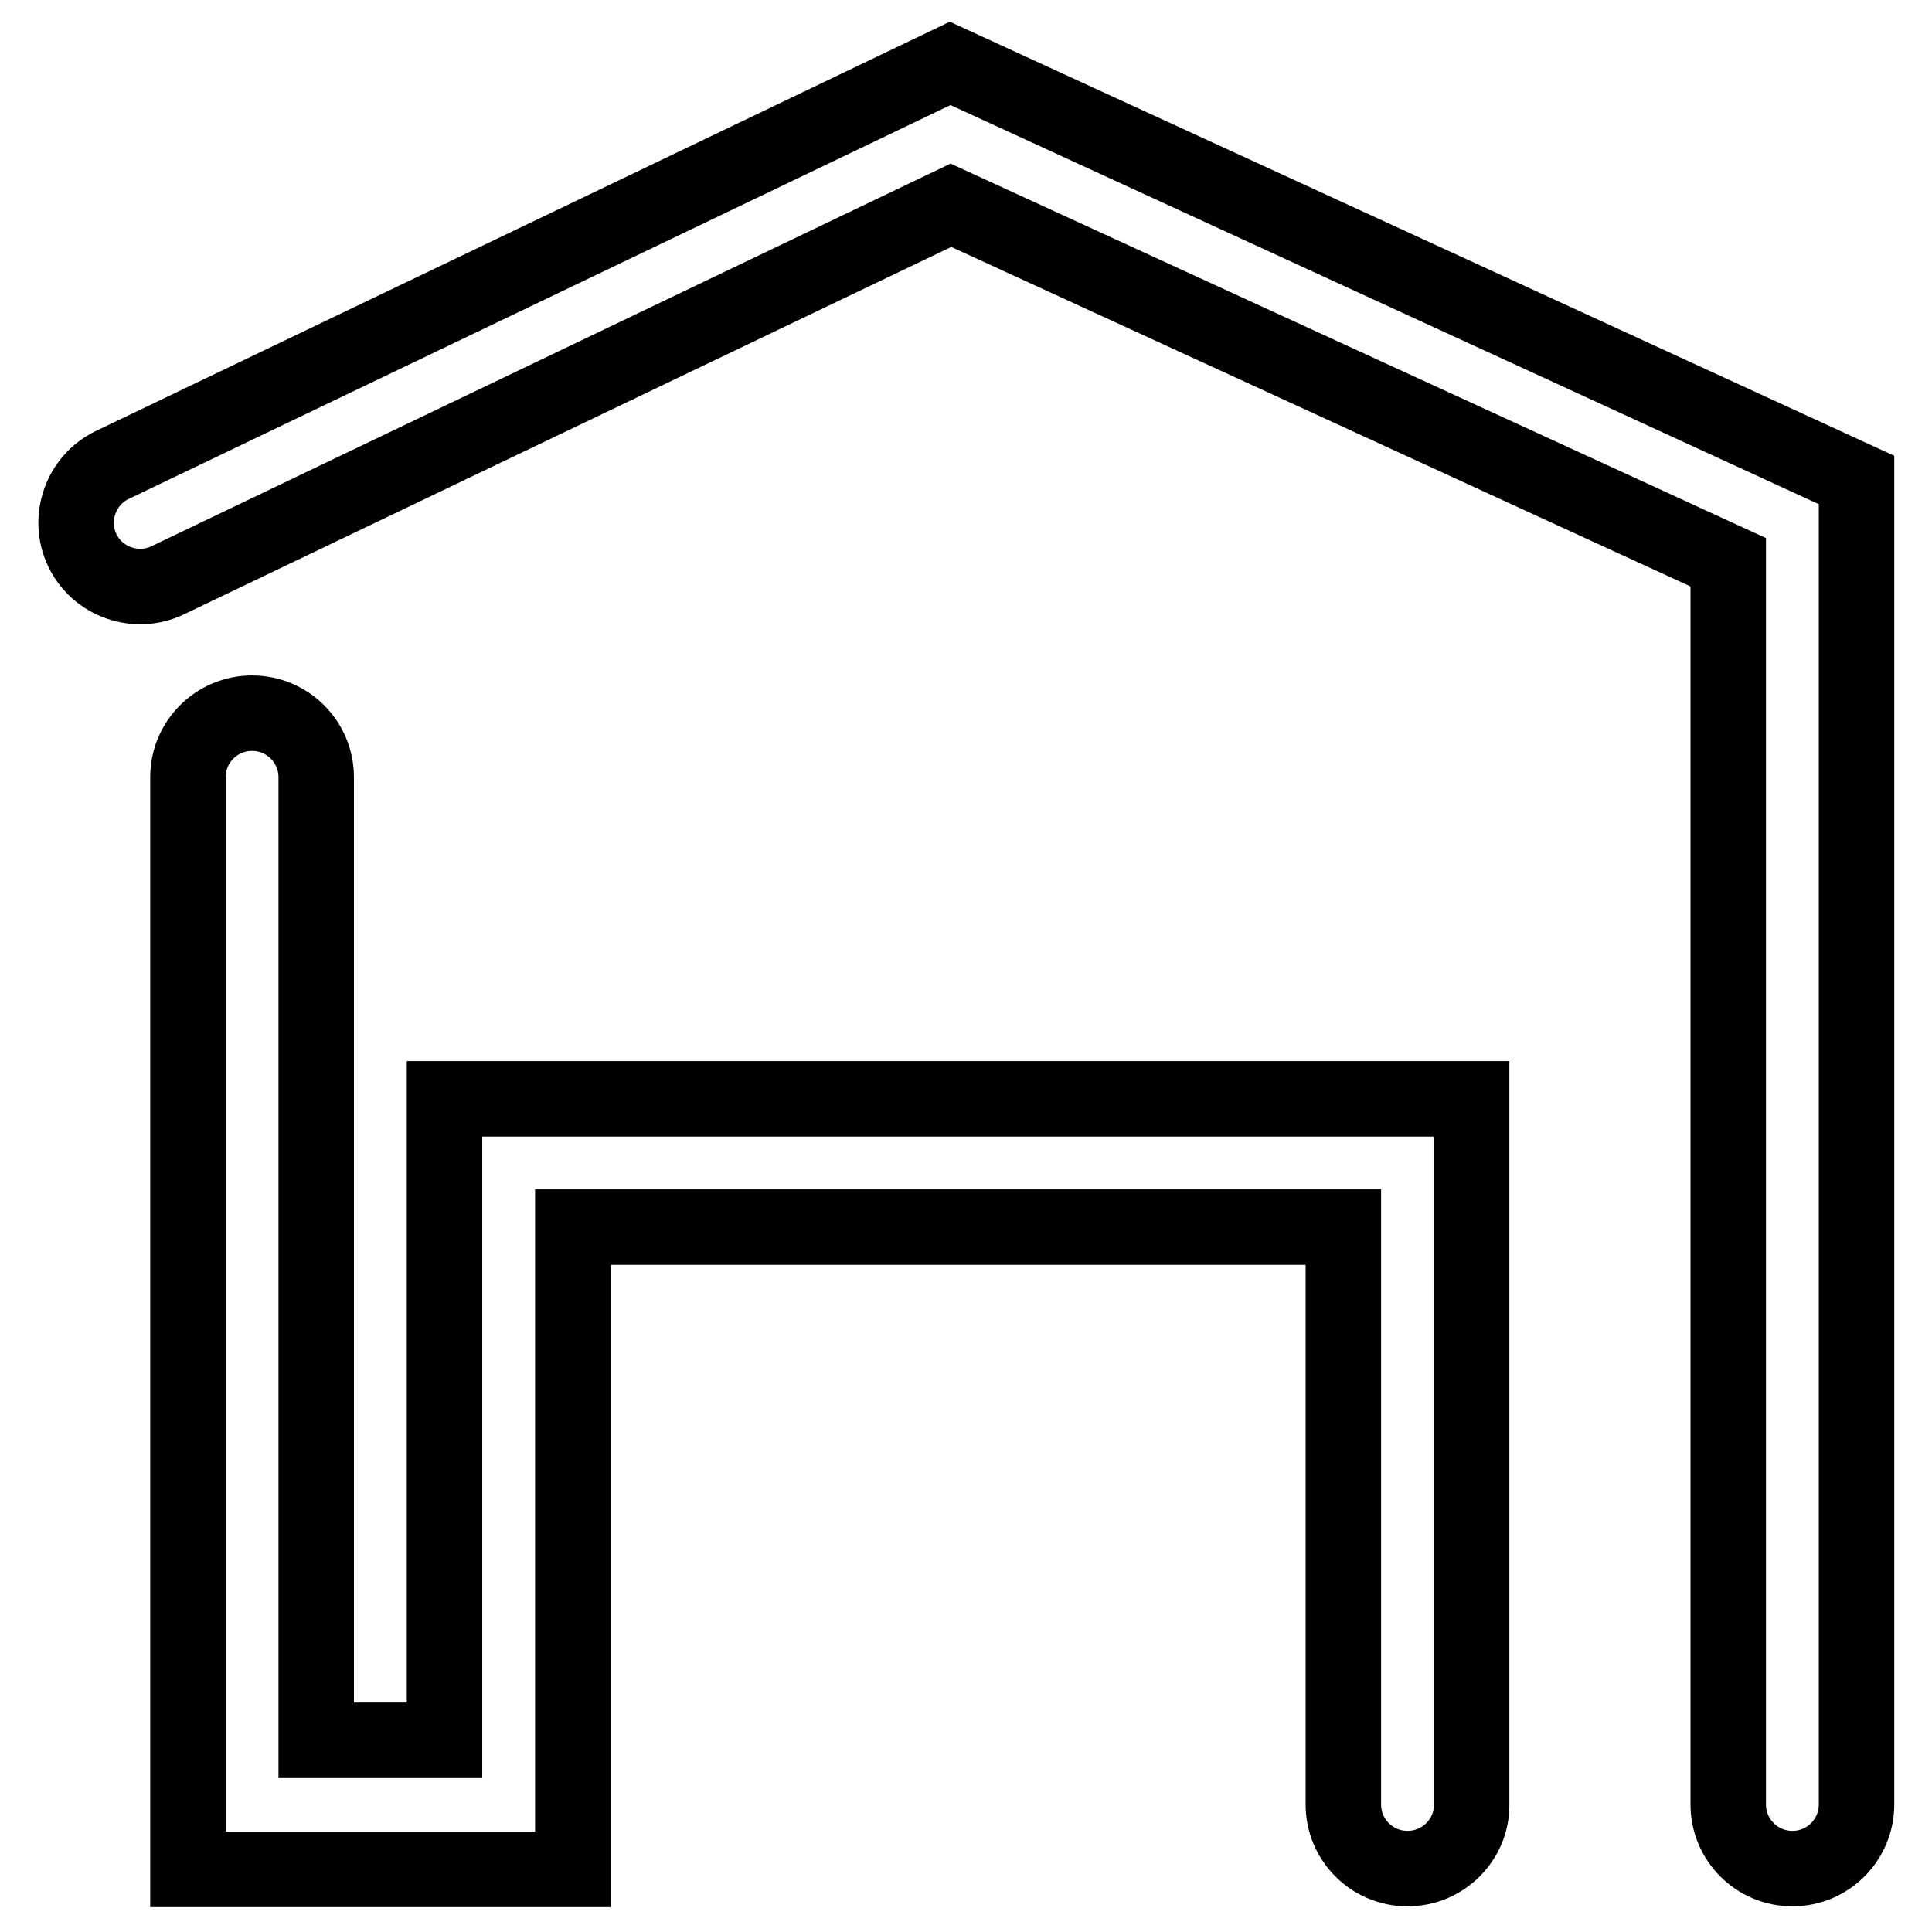
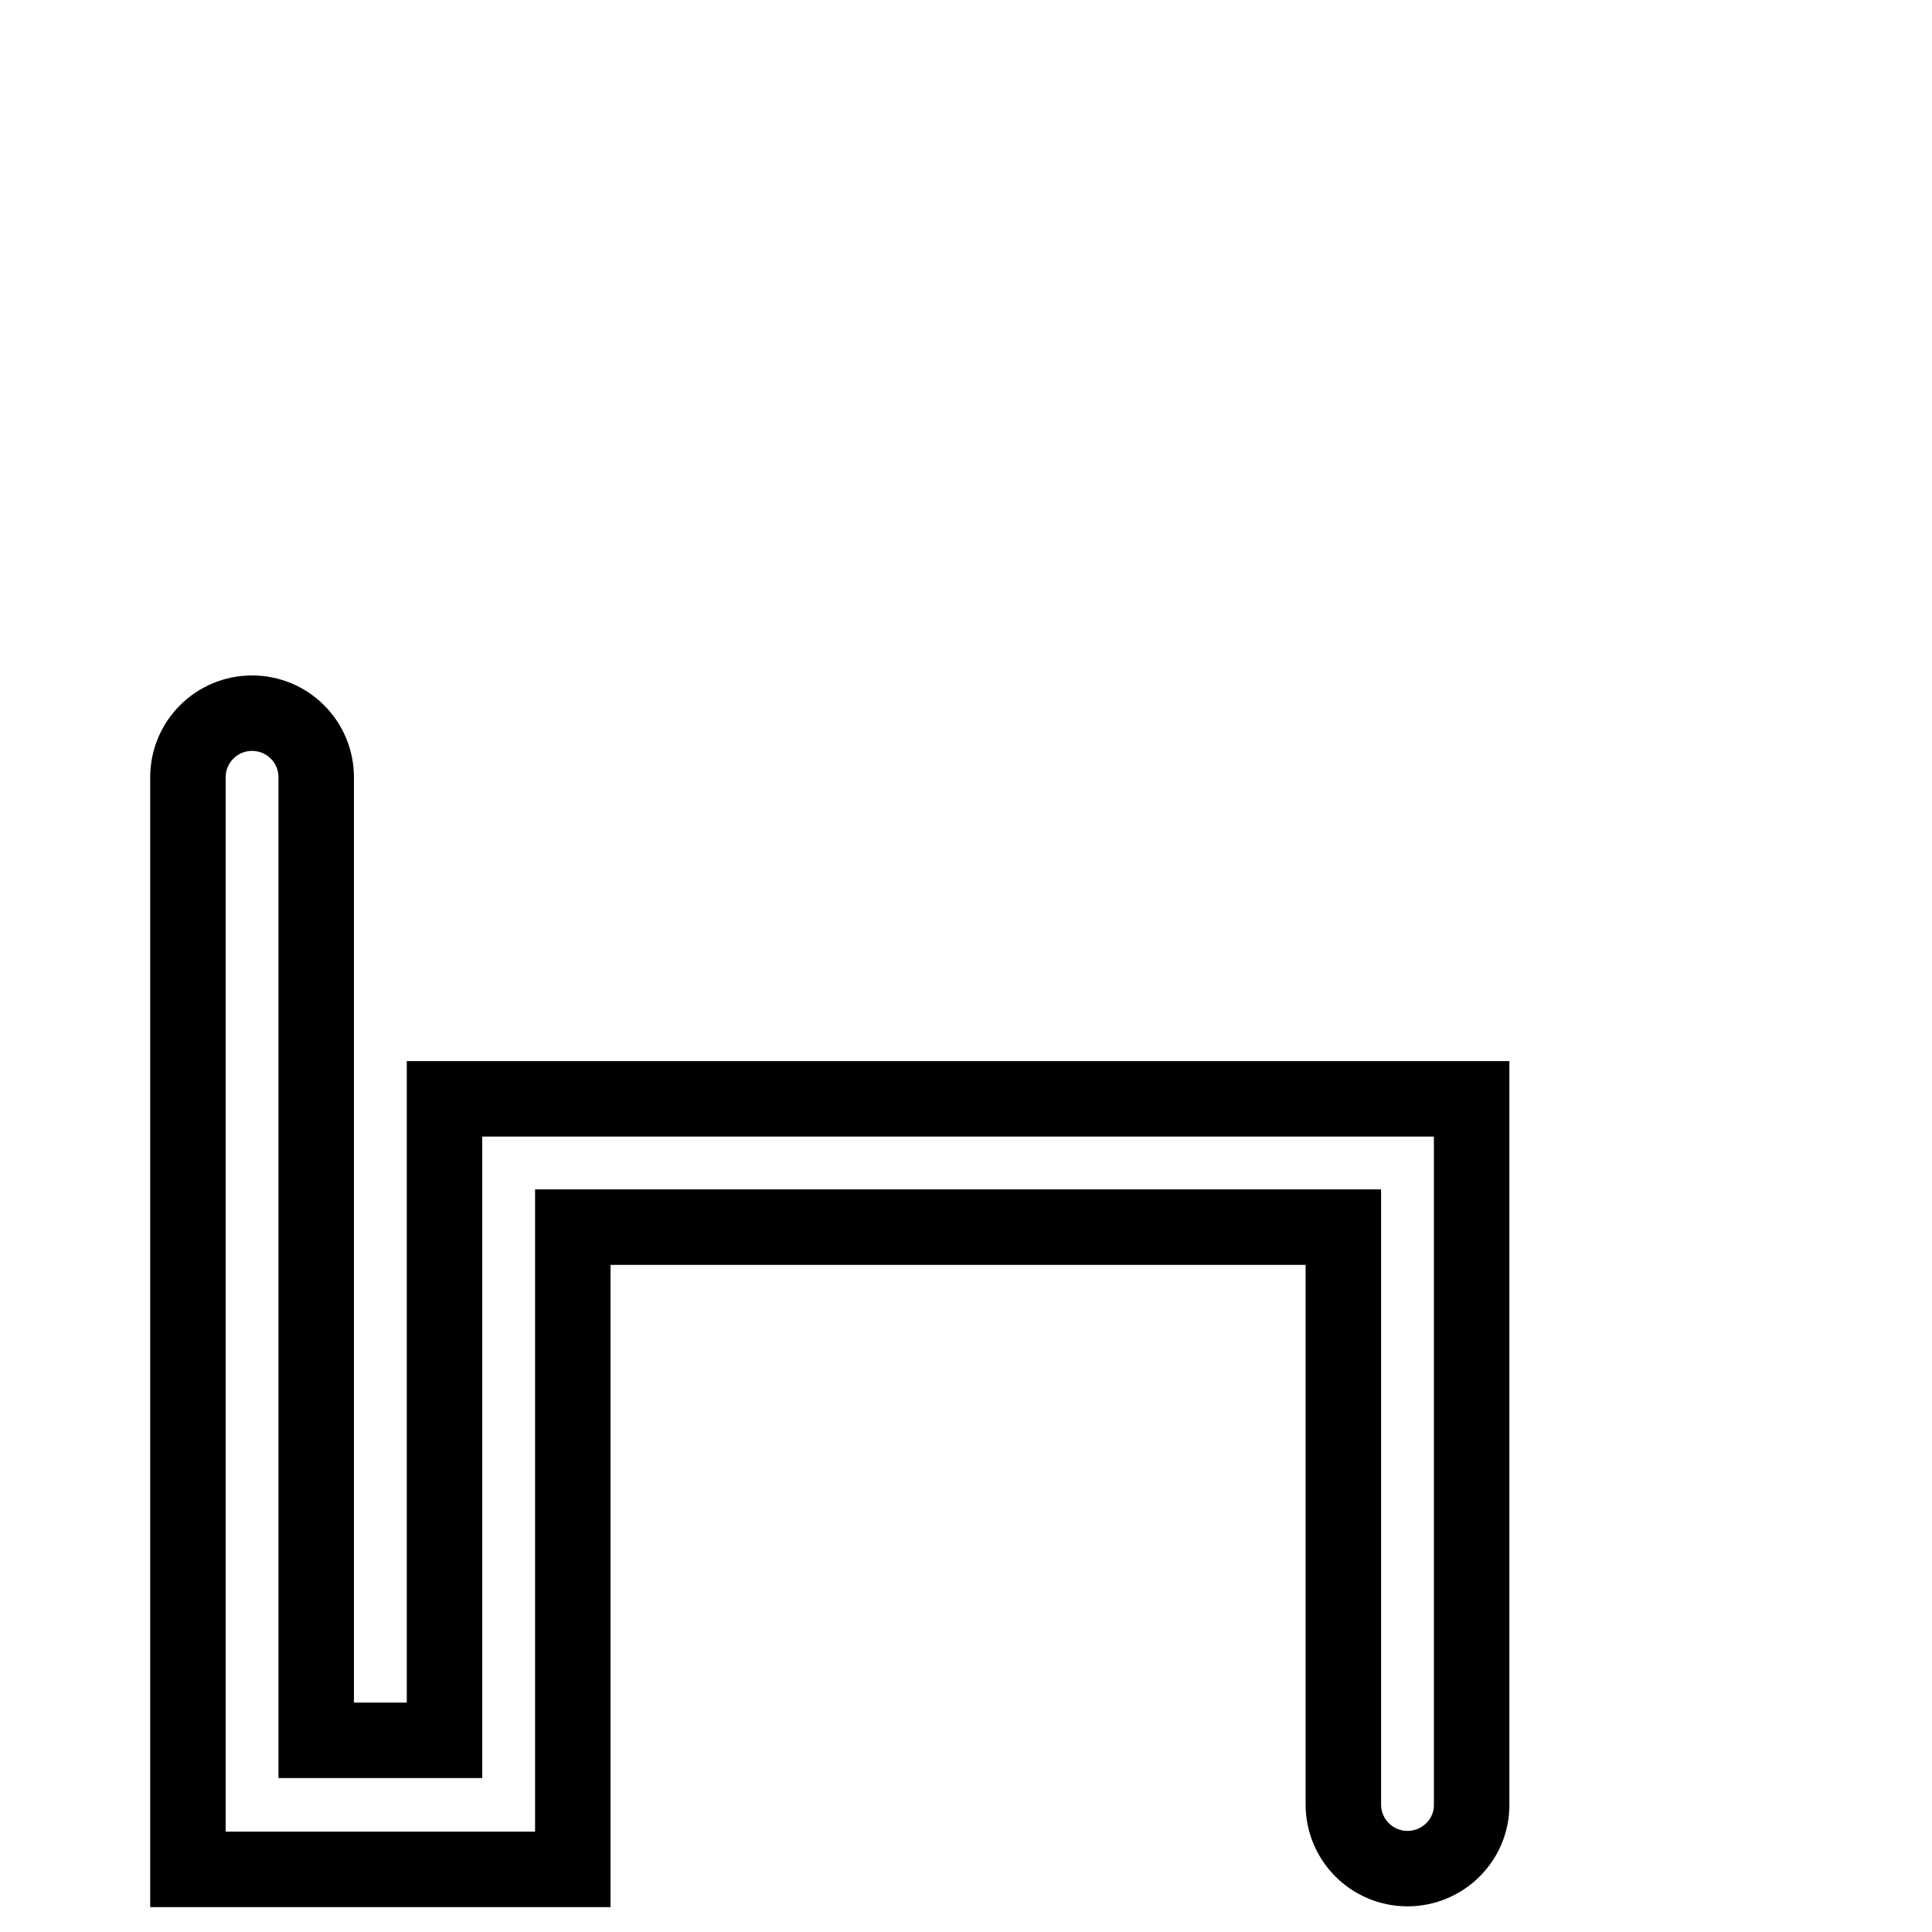
<svg xmlns="http://www.w3.org/2000/svg" version="1.1" x="0px" y="0px" viewBox="0 0 256 256" enable-background="new 0 0 256 256" xml:space="preserve">
  <g>
    <g>
-       <path stroke-width="10" fill-opacity="0" stroke="#000000" d="M237.5,247.6c-4.7,0-8.5-3.8-8.5-8.5V74.5l-103-47.3L22.2,76.9c-4.2,2-9.3,0.2-11.3-4c-2-4.2-0.2-9.3,4-11.3l111-53.2L246,63.6v175.5C246,243.8,242.2,247.6,237.5,247.6z" />
      <path stroke-width="10" fill-opacity="0" stroke="#000000" d="M186.5,247.6c-4.7,0-8.5-3.8-8.5-8.5v-76.5H75.9v85.1h-51V103c0-4.7,3.8-8.5,8.5-8.5c4.7,0,8.5,3.8,8.5,8.5v127.6h17v-85h136.1v93.6C195,243.8,191.2,247.6,186.5,247.6z" />
    </g>
  </g>
</svg>